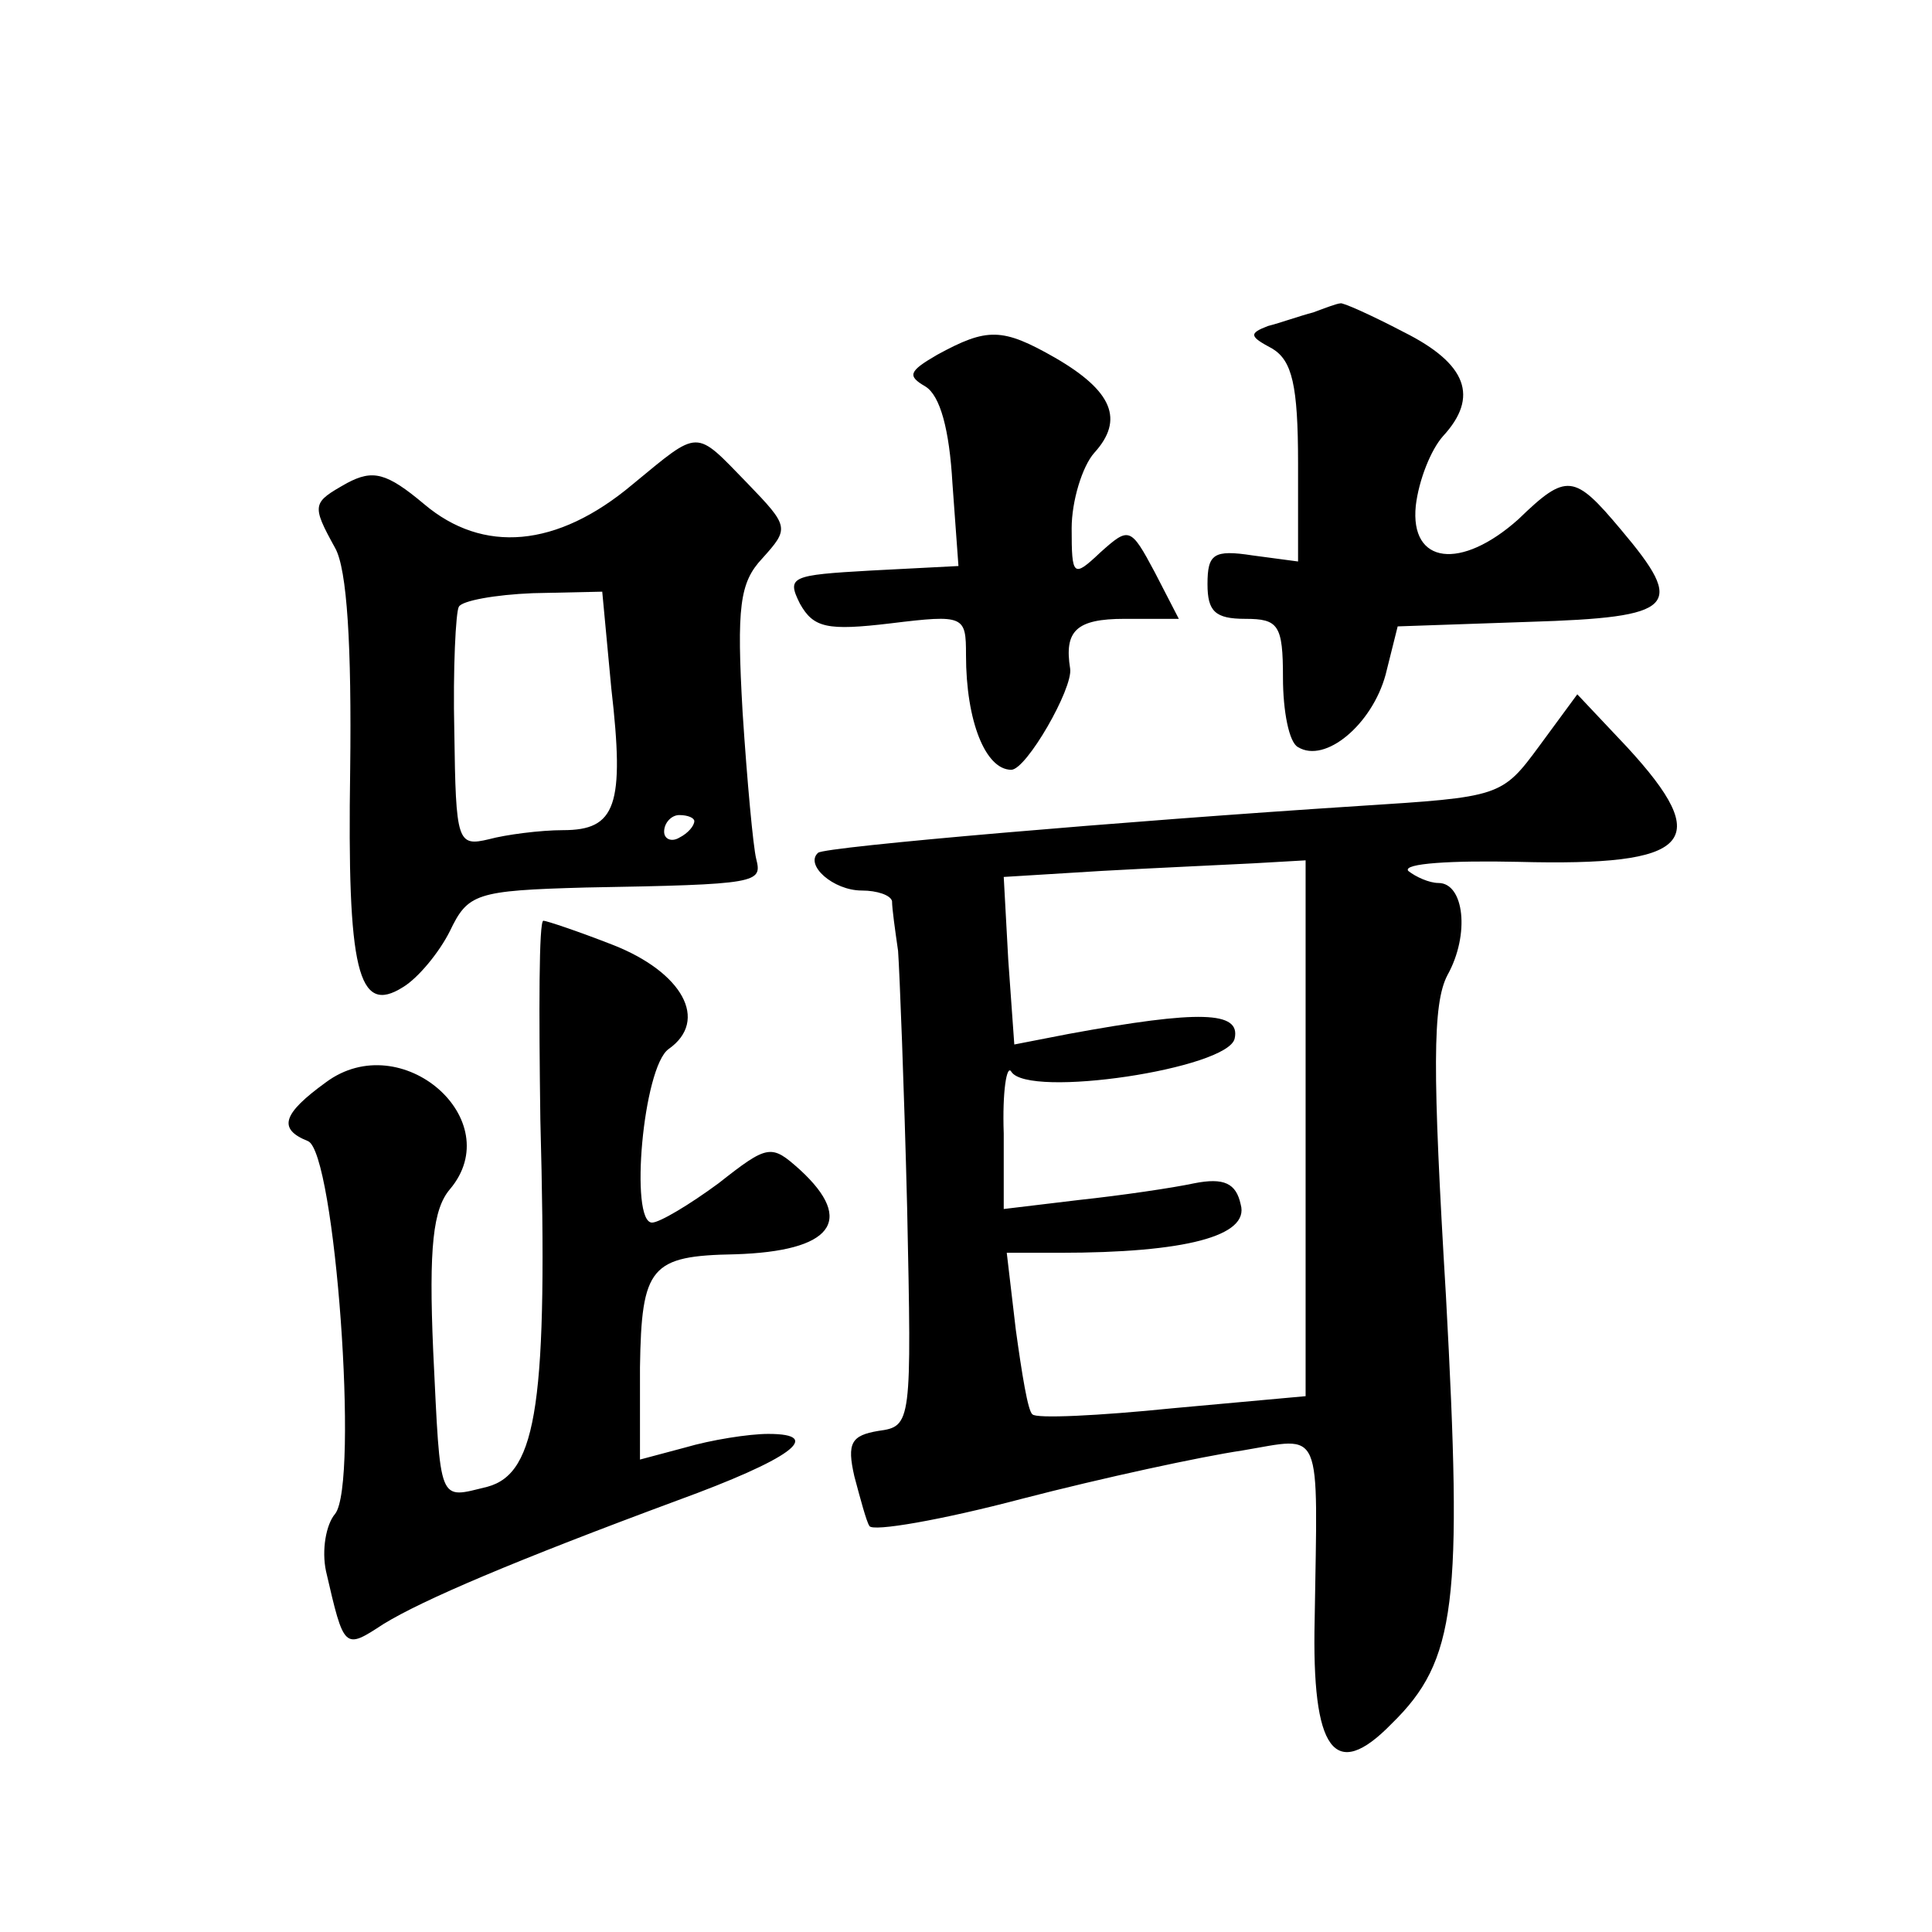
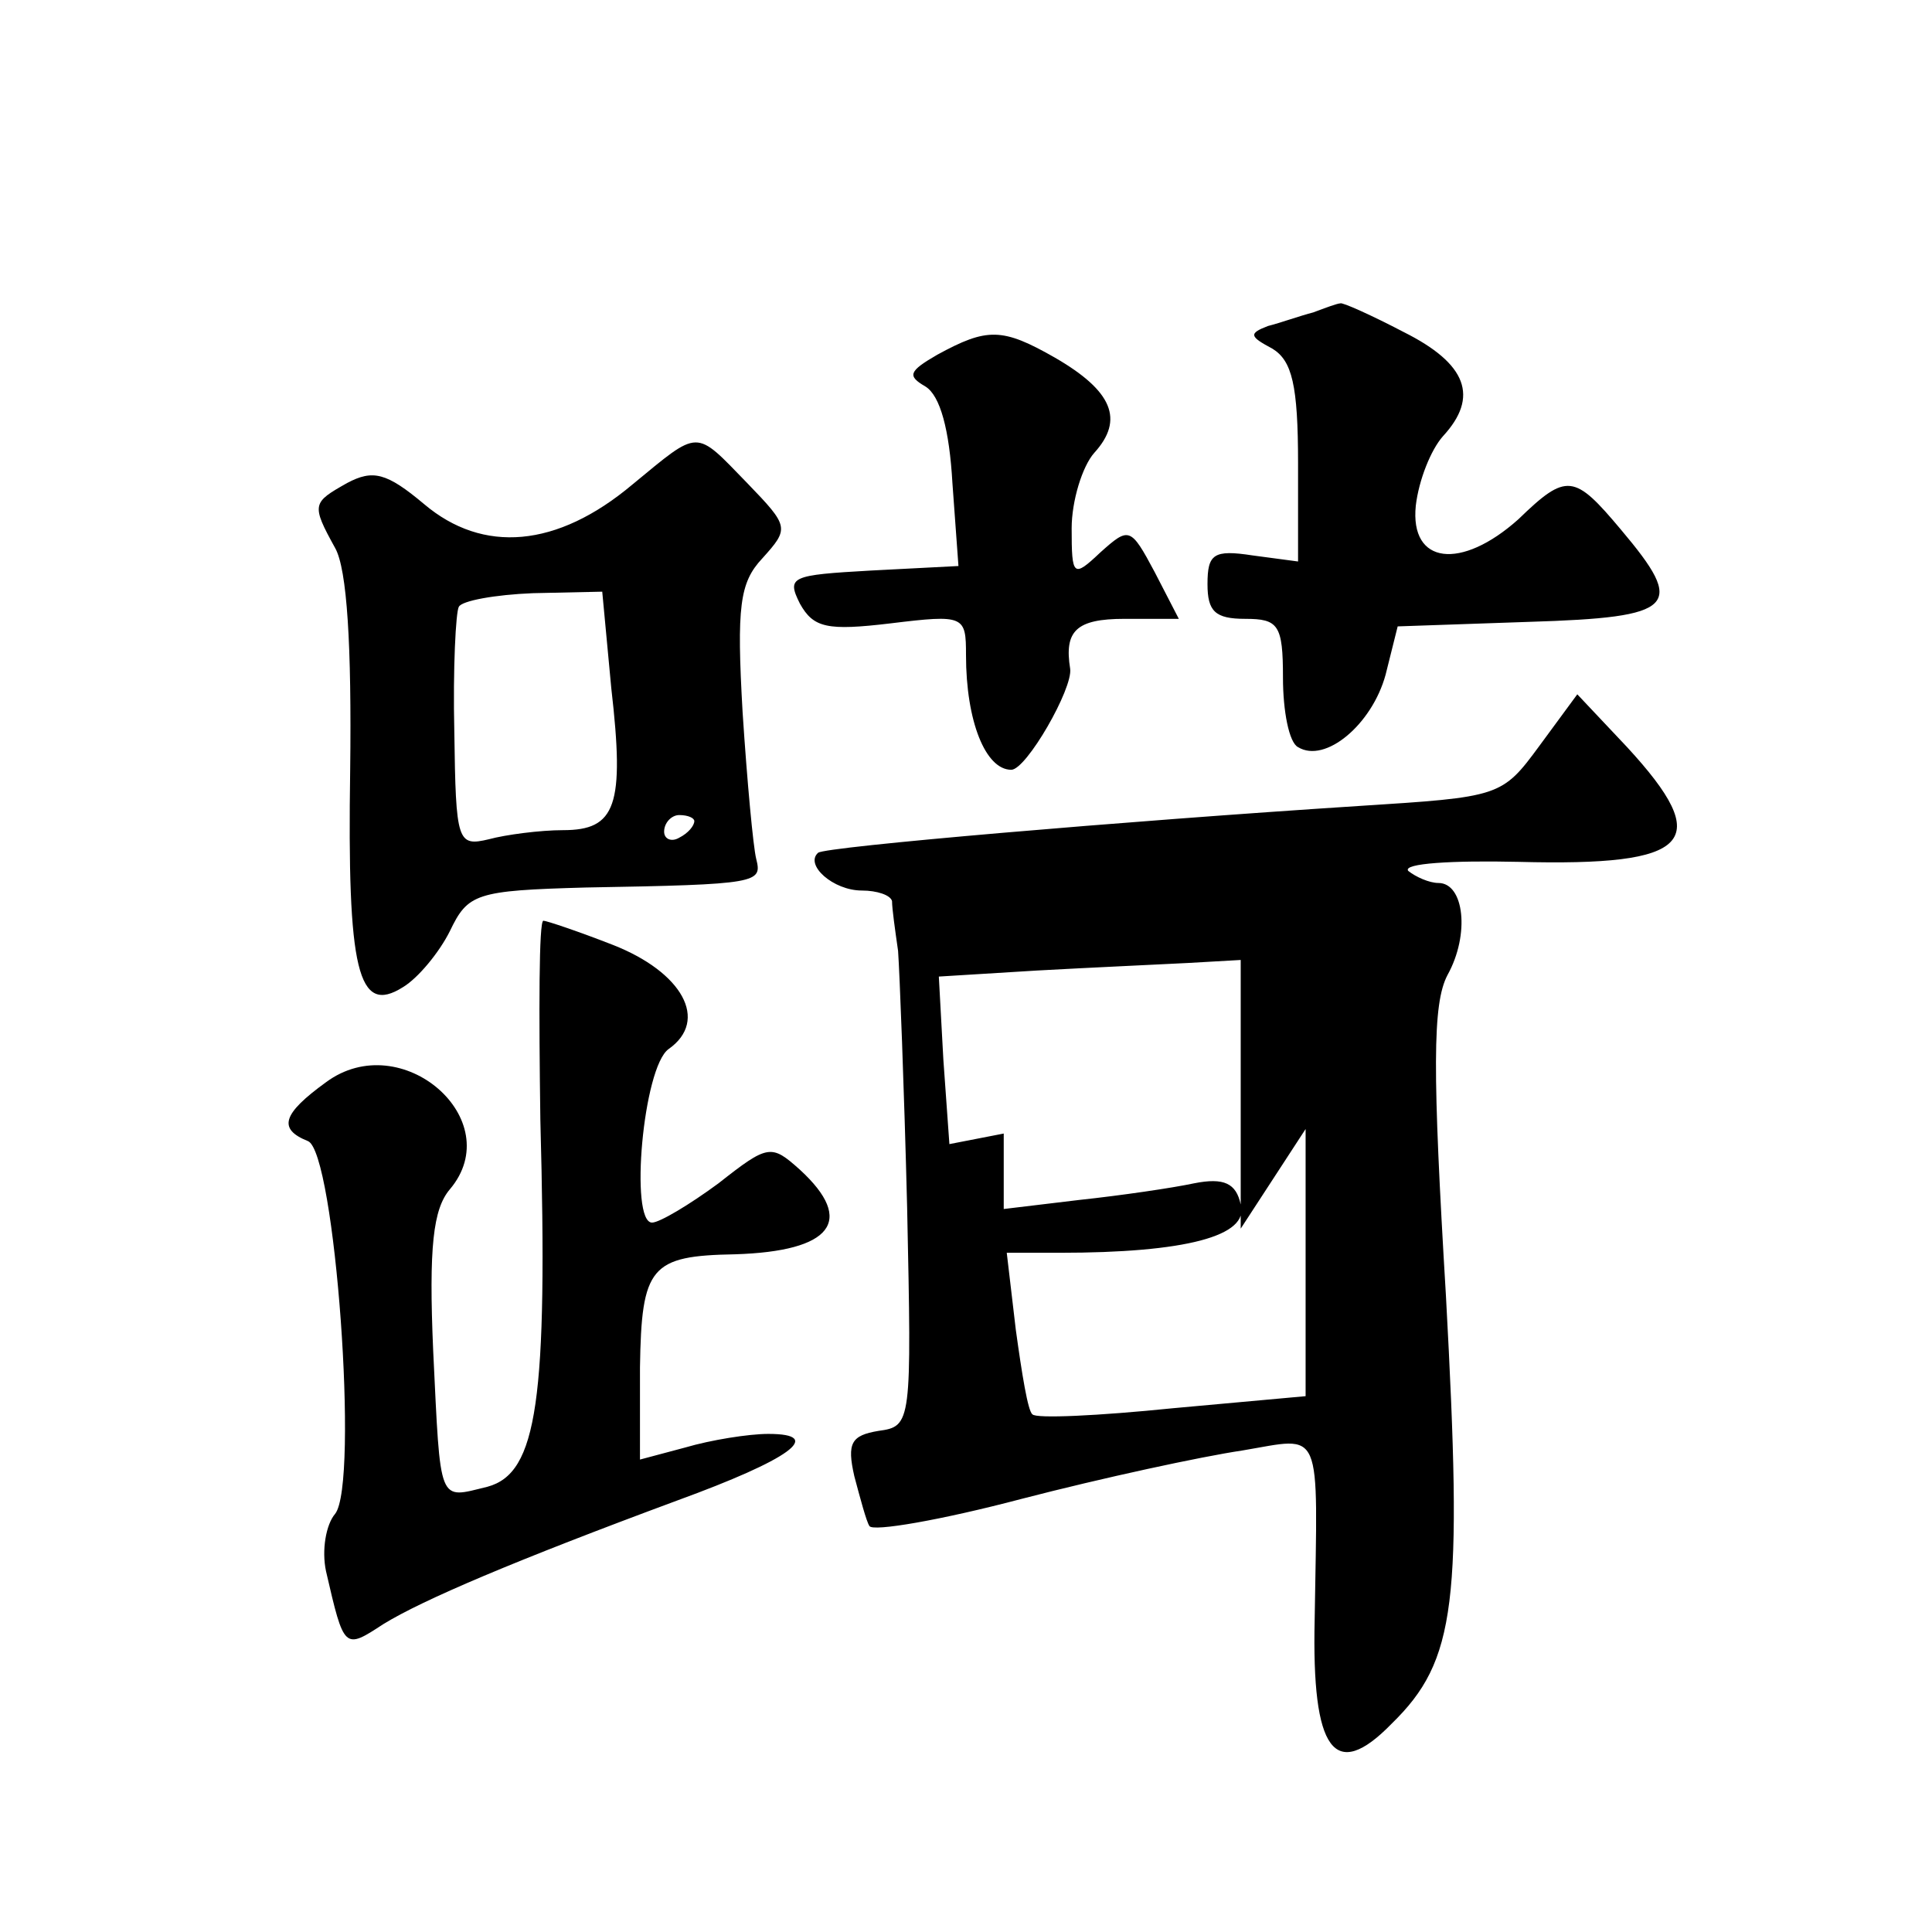
<svg xmlns="http://www.w3.org/2000/svg" version="1.0" width="128pt" height="128pt" viewBox="0 0 128 128" preserveAspectRatio="xMidYMid meet">
  <g transform="translate(0,128) scale(0.1,-0.1)" fill="#0" stroke="none">
-     <path d="M870 1073 c-8 -2 -22 -7 -30 -9 -13 -5 -12 -7 3 -15 13 -8 17 -24 17 -76 l0 -65 -30 4 c-26 4 -30 1 -30 -19 0 -18 5 -23 25 -23 22 0 25 -4 25 -39 0 -22 4 -43 10 -46 18 -11 49 15 58 48 l8 32 87 3 c98 3 104 10 61 61 -31 37 -36 38 -68 7 -38 -34 -72 -30 -68 9 2 17 10 37 18 46 24 26 16 48 -26 69 -21 11 -41 20 -42 19 -2 0 -10 -3 -18 -6z M621 1045 c-19 -11 -20 -14 -8 -21 10 -6 16 -29 18 -64 l4 -55 -58 -3 c-53 -3 -56 -4 -47 -22 9 -16 18 -18 60 -13 49 6 50 5 50 -21 0 -44 13 -76 30 -76 10 0 41 54 39 67 -4 25 4 33 36 33 l36 0 -16 31 c-16 30 -17 30 -36 13 -18 -17 -19 -16 -19 16 0 18 7 41 15 50 20 22 12 41 -26 63 -35 20 -45 20 -78 2z M419 959 c-50 -42 -99 -46 -138 -13 -25 21 -34 23 -51 14 -23 -13 -24 -14 -8 -43 8 -14 11 -65 10 -147 -2 -133 5 -163 35 -144 10 6 24 23 31 37 12 25 17 27 90 29 115 2 117 3 113 19 -2 8 -6 51 -9 97 -4 70 -2 86 13 102 18 20 18 21 -10 50 -35 36 -31 36 -76 -1z m-14 -135 c9 -78 3 -94 -32 -94 -15 0 -38 -3 -49 -6 -21 -5 -22 -2 -23 71 -1 42 1 80 3 83 2 4 24 8 49 9 l46 1 6 -64z m55 -88 c0 -3 -4 -8 -10 -11 -5 -3 -10 -1 -10 4 0 6 5 11 10 11 6 0 10 -2 10 -4z M1020 786 c-25 -34 -26 -34 -120 -40 -155 -10 -354 -27 -358 -31 -9 -8 10 -25 29 -25 10 0 19 -3 20 -7 0 -5 2 -19 4 -33 1 -14 4 -90 6 -170 3 -143 3 -145 -19 -148 -18 -3 -21 -8 -16 -30 4 -15 8 -30 10 -33 2 -4 48 4 101 18 54 14 119 28 146 32 54 9 50 18 48 -112 -2 -87 13 -108 51 -69 43 42 47 80 36 283 -9 150 -9 194 1 213 15 27 11 61 -6 61 -6 0 -15 4 -20 8 -4 5 29 7 73 6 115 -3 130 13 72 76 l-33 35 -25 -34z m-155 -254 l0 -177 -88 -8 c-49 -5 -91 -7 -93 -4 -3 2 -7 27 -11 56 l-6 51 35 0 c83 0 126 11 120 32 -3 14 -11 18 -31 14 -14 -3 -48 -8 -76 -11 l-50 -6 0 50 c-1 28 2 46 5 41 11 -18 144 2 148 22 4 18 -23 19 -110 3 l-36 -7 -4 56 -3 55 65 4 c36 2 81 4 100 5 l35 2 0 -178z M358 538 c5 -186 -2 -234 -35 -243 -33 -8 -31 -13 -36 90 -3 69 0 94 11 107 39 46 -32 108 -82 71 -29 -21 -32 -31 -12 -39 18 -7 34 -227 18 -247 -6 -7 -9 -24 -6 -38 12 -52 12 -52 38 -35 26 16 87 42 195 82 74 27 98 44 60 44 -13 0 -38 -4 -55 -9 l-30 -8 0 61 c1 67 7 74 63 75 64 2 80 22 43 56 -19 17 -21 17 -54 -9 -19 -14 -39 -26 -44 -26 -15 0 -6 103 11 115 27 19 9 51 -37 69 -23 9 -44 16 -46 16 -3 0 -3 -60 -2 -132z" />
+     <path d="M870 1073 c-8 -2 -22 -7 -30 -9 -13 -5 -12 -7 3 -15 13 -8 17 -24 17 -76 l0 -65 -30 4 c-26 4 -30 1 -30 -19 0 -18 5 -23 25 -23 22 0 25 -4 25 -39 0 -22 4 -43 10 -46 18 -11 49 15 58 48 l8 32 87 3 c98 3 104 10 61 61 -31 37 -36 38 -68 7 -38 -34 -72 -30 -68 9 2 17 10 37 18 46 24 26 16 48 -26 69 -21 11 -41 20 -42 19 -2 0 -10 -3 -18 -6z M621 1045 c-19 -11 -20 -14 -8 -21 10 -6 16 -29 18 -64 l4 -55 -58 -3 c-53 -3 -56 -4 -47 -22 9 -16 18 -18 60 -13 49 6 50 5 50 -21 0 -44 13 -76 30 -76 10 0 41 54 39 67 -4 25 4 33 36 33 l36 0 -16 31 c-16 30 -17 30 -36 13 -18 -17 -19 -16 -19 16 0 18 7 41 15 50 20 22 12 41 -26 63 -35 20 -45 20 -78 2z M419 959 c-50 -42 -99 -46 -138 -13 -25 21 -34 23 -51 14 -23 -13 -24 -14 -8 -43 8 -14 11 -65 10 -147 -2 -133 5 -163 35 -144 10 6 24 23 31 37 12 25 17 27 90 29 115 2 117 3 113 19 -2 8 -6 51 -9 97 -4 70 -2 86 13 102 18 20 18 21 -10 50 -35 36 -31 36 -76 -1z m-14 -135 c9 -78 3 -94 -32 -94 -15 0 -38 -3 -49 -6 -21 -5 -22 -2 -23 71 -1 42 1 80 3 83 2 4 24 8 49 9 l46 1 6 -64z m55 -88 c0 -3 -4 -8 -10 -11 -5 -3 -10 -1 -10 4 0 6 5 11 10 11 6 0 10 -2 10 -4z M1020 786 c-25 -34 -26 -34 -120 -40 -155 -10 -354 -27 -358 -31 -9 -8 10 -25 29 -25 10 0 19 -3 20 -7 0 -5 2 -19 4 -33 1 -14 4 -90 6 -170 3 -143 3 -145 -19 -148 -18 -3 -21 -8 -16 -30 4 -15 8 -30 10 -33 2 -4 48 4 101 18 54 14 119 28 146 32 54 9 50 18 48 -112 -2 -87 13 -108 51 -69 43 42 47 80 36 283 -9 150 -9 194 1 213 15 27 11 61 -6 61 -6 0 -15 4 -20 8 -4 5 29 7 73 6 115 -3 130 13 72 76 l-33 35 -25 -34z m-155 -254 l0 -177 -88 -8 c-49 -5 -91 -7 -93 -4 -3 2 -7 27 -11 56 l-6 51 35 0 c83 0 126 11 120 32 -3 14 -11 18 -31 14 -14 -3 -48 -8 -76 -11 l-50 -6 0 50 l-36 -7 -4 56 -3 55 65 4 c36 2 81 4 100 5 l35 2 0 -178z M358 538 c5 -186 -2 -234 -35 -243 -33 -8 -31 -13 -36 90 -3 69 0 94 11 107 39 46 -32 108 -82 71 -29 -21 -32 -31 -12 -39 18 -7 34 -227 18 -247 -6 -7 -9 -24 -6 -38 12 -52 12 -52 38 -35 26 16 87 42 195 82 74 27 98 44 60 44 -13 0 -38 -4 -55 -9 l-30 -8 0 61 c1 67 7 74 63 75 64 2 80 22 43 56 -19 17 -21 17 -54 -9 -19 -14 -39 -26 -44 -26 -15 0 -6 103 11 115 27 19 9 51 -37 69 -23 9 -44 16 -46 16 -3 0 -3 -60 -2 -132z" />
  </g>
</svg>